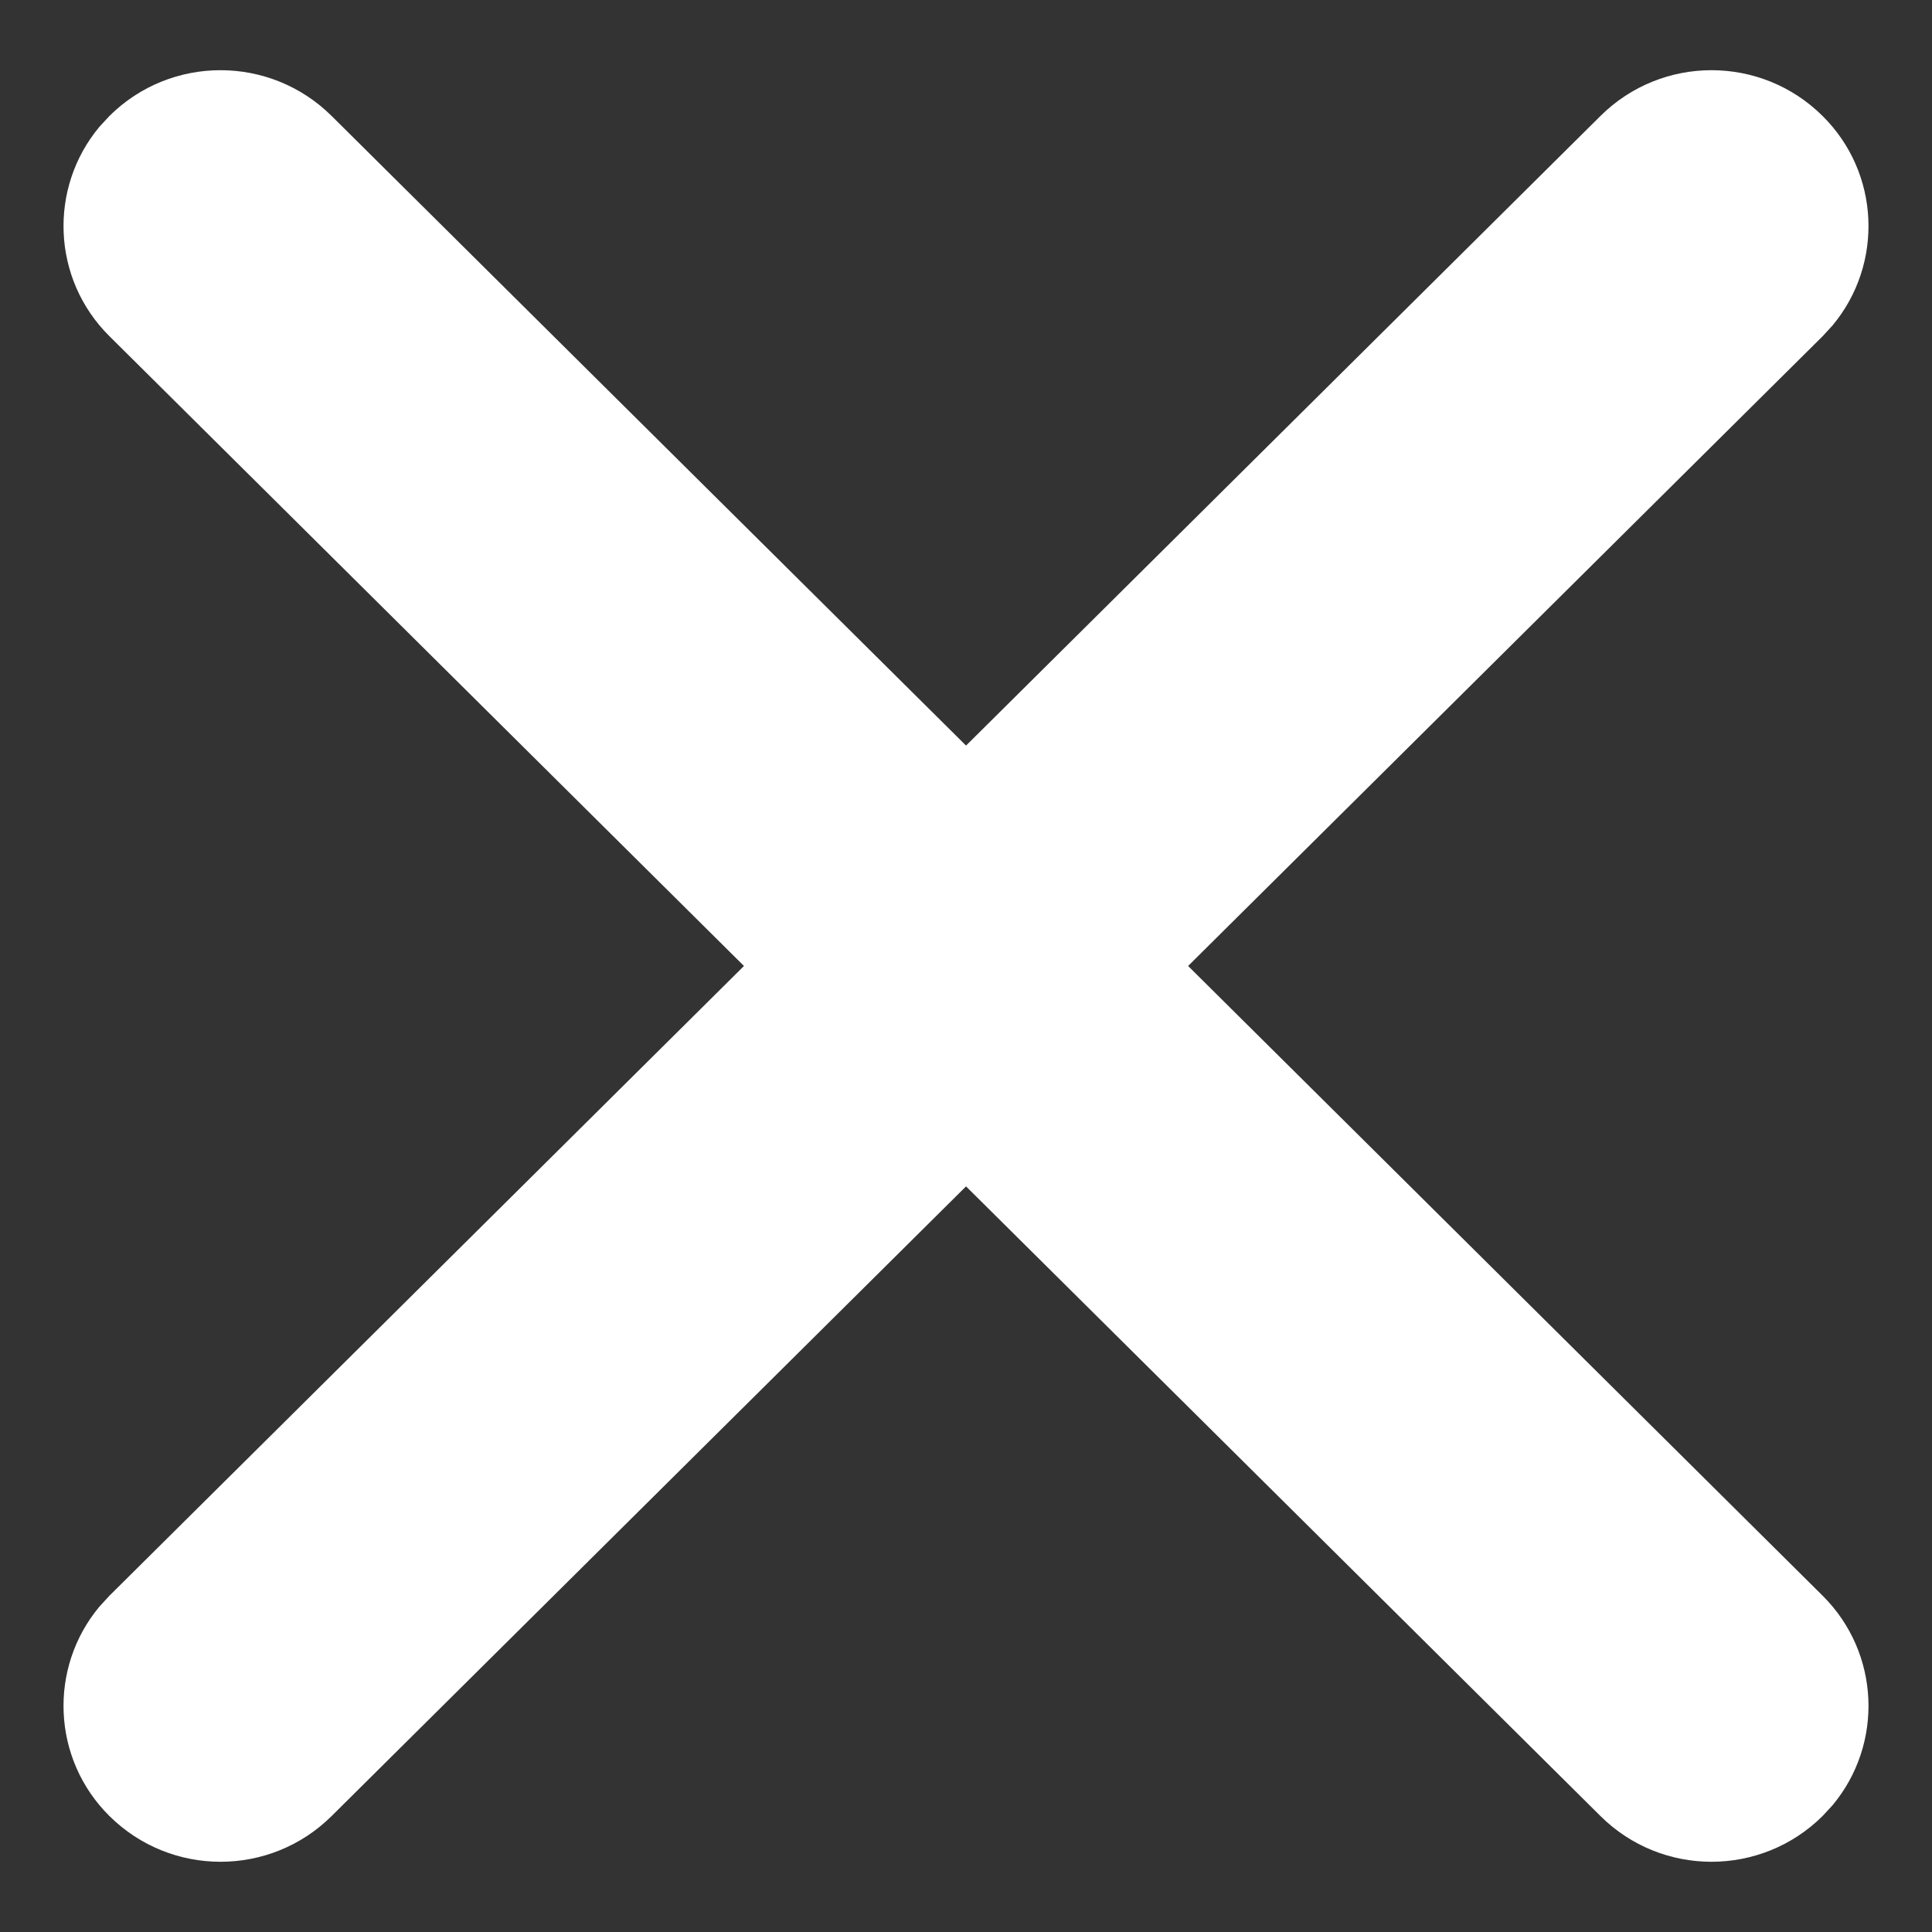
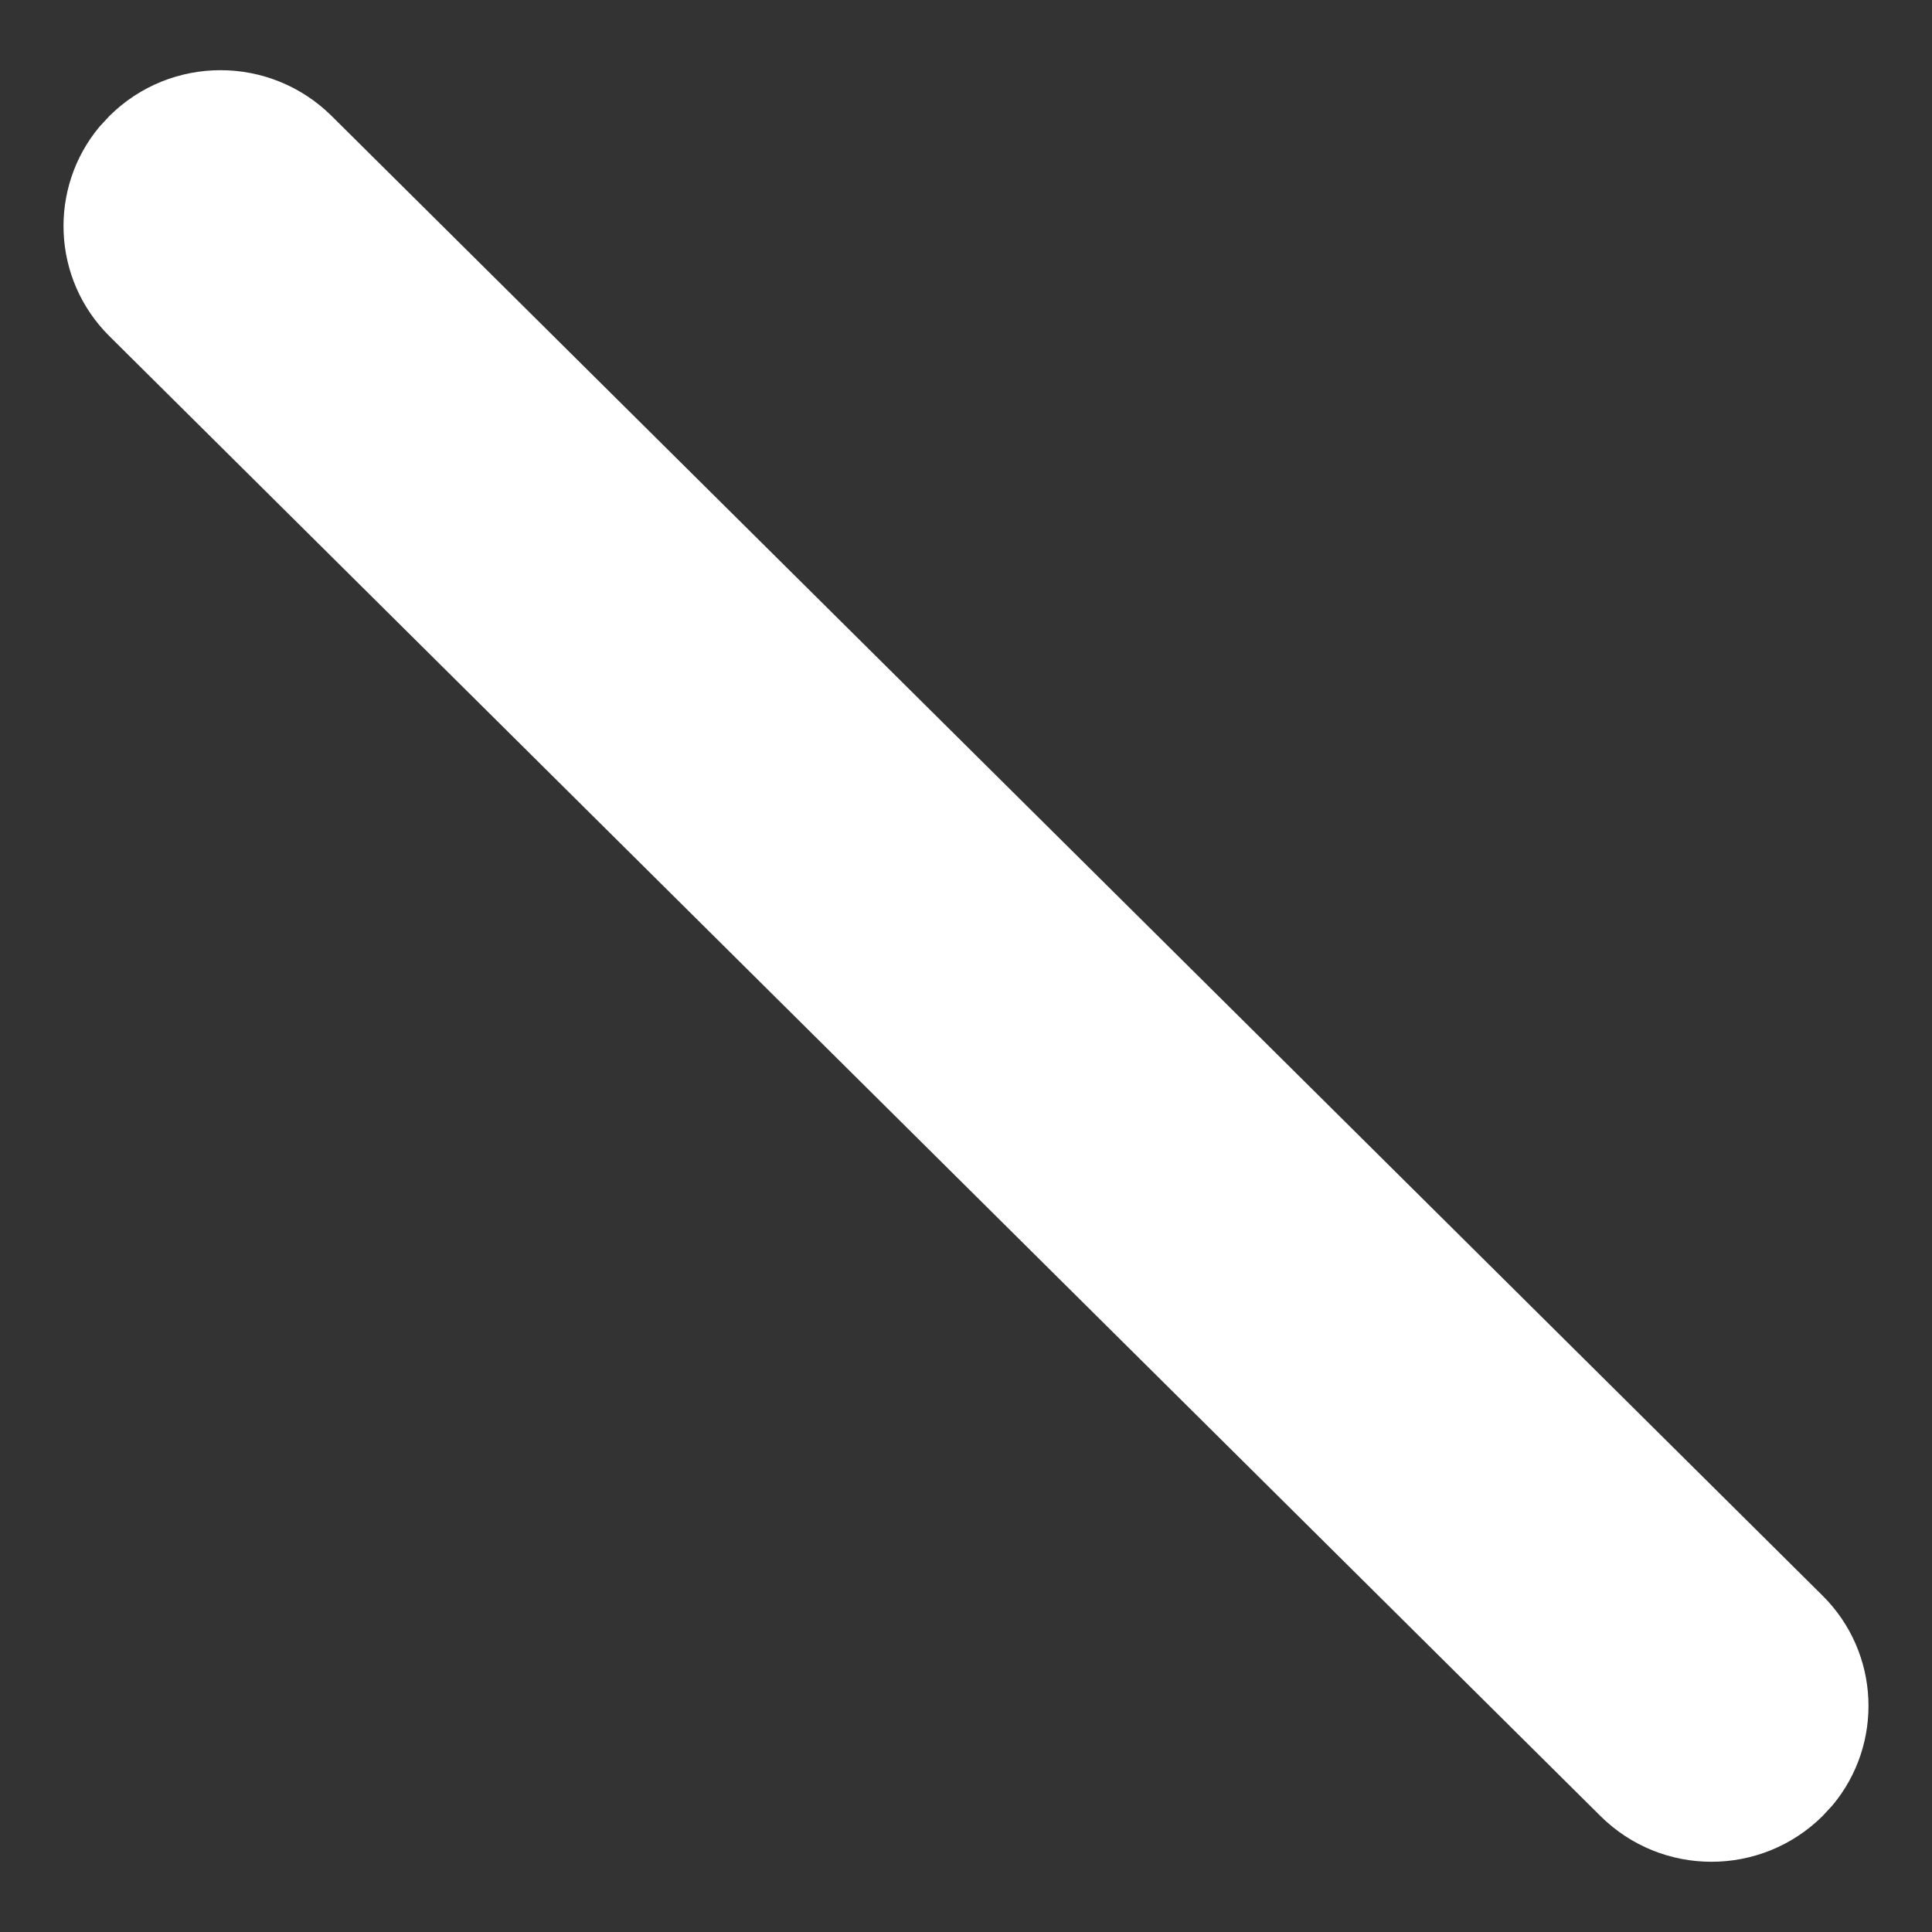
<svg xmlns="http://www.w3.org/2000/svg" width="24px" height="24px" viewBox="0 0 24 24" version="1.1">
  <rect x="0" y="0" width="24" height="24" fill="#333333" stroke="none" />
  <title>Group</title>
  <g id="index" stroke="none" stroke-width="1" fill="none" fill-rule="evenodd">
    <g id="Group-Copy-3" transform="translate(-25, -13)" fill="#FFFFFF">
      <g id="Group" transform="translate(25.789, 12.872)">
        <path d="M3.331,1.569 L21.853,19.951 C22.568,20.662 22.61,21.794 21.975,22.554 L21.851,22.688 C21.087,23.445 19.855,23.445 19.092,22.687 L0.57,4.304 C-0.146,3.594 -0.188,2.462 0.447,1.702 L0.571,1.568 C1.335,0.81 2.567,0.811 3.331,1.569 Z" id="Rectangle-Copy-2" />
-         <path d="M0.57,19.951 L19.092,1.569 C19.855,0.811 21.087,0.81 21.851,1.568 C22.568,2.277 22.61,3.41 21.976,4.17 L21.853,4.304 L3.331,22.687 C2.567,23.445 1.335,23.445 0.571,22.688 C-0.146,21.978 -0.188,20.846 0.446,20.086 L0.57,19.951 Z" id="Rectangle-Copy-2" />
      </g>
    </g>
  </g>
</svg>